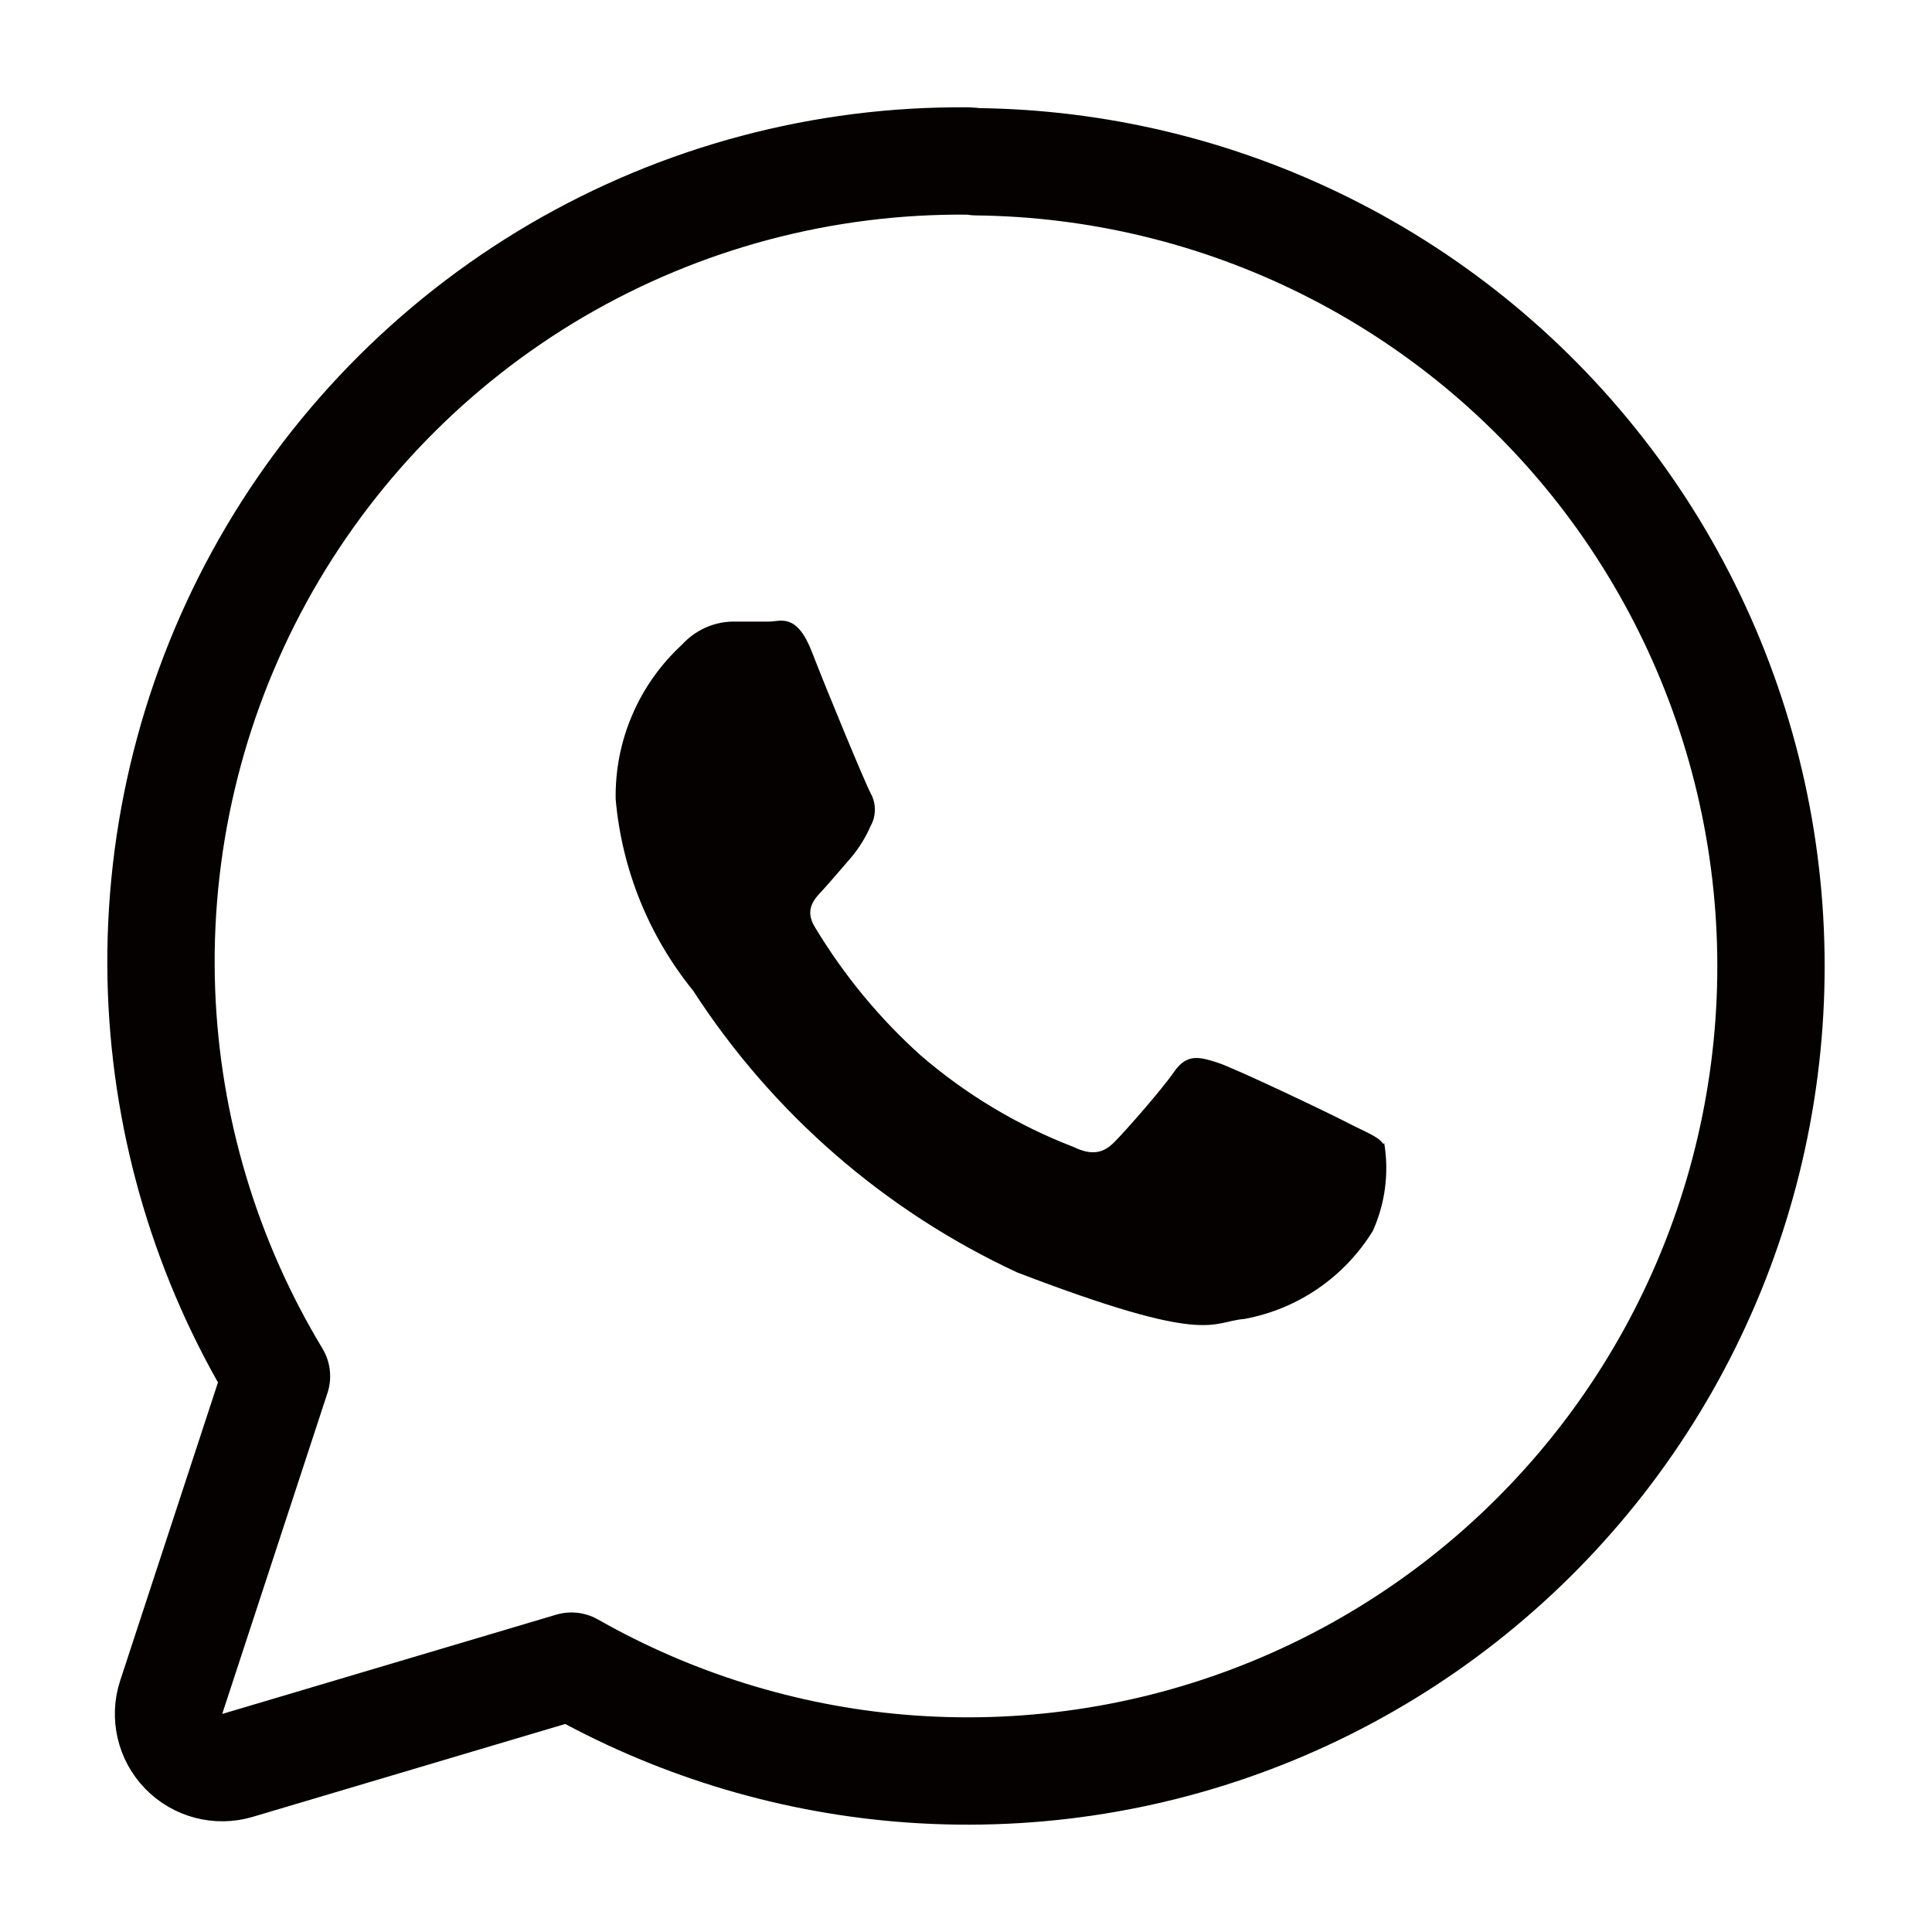
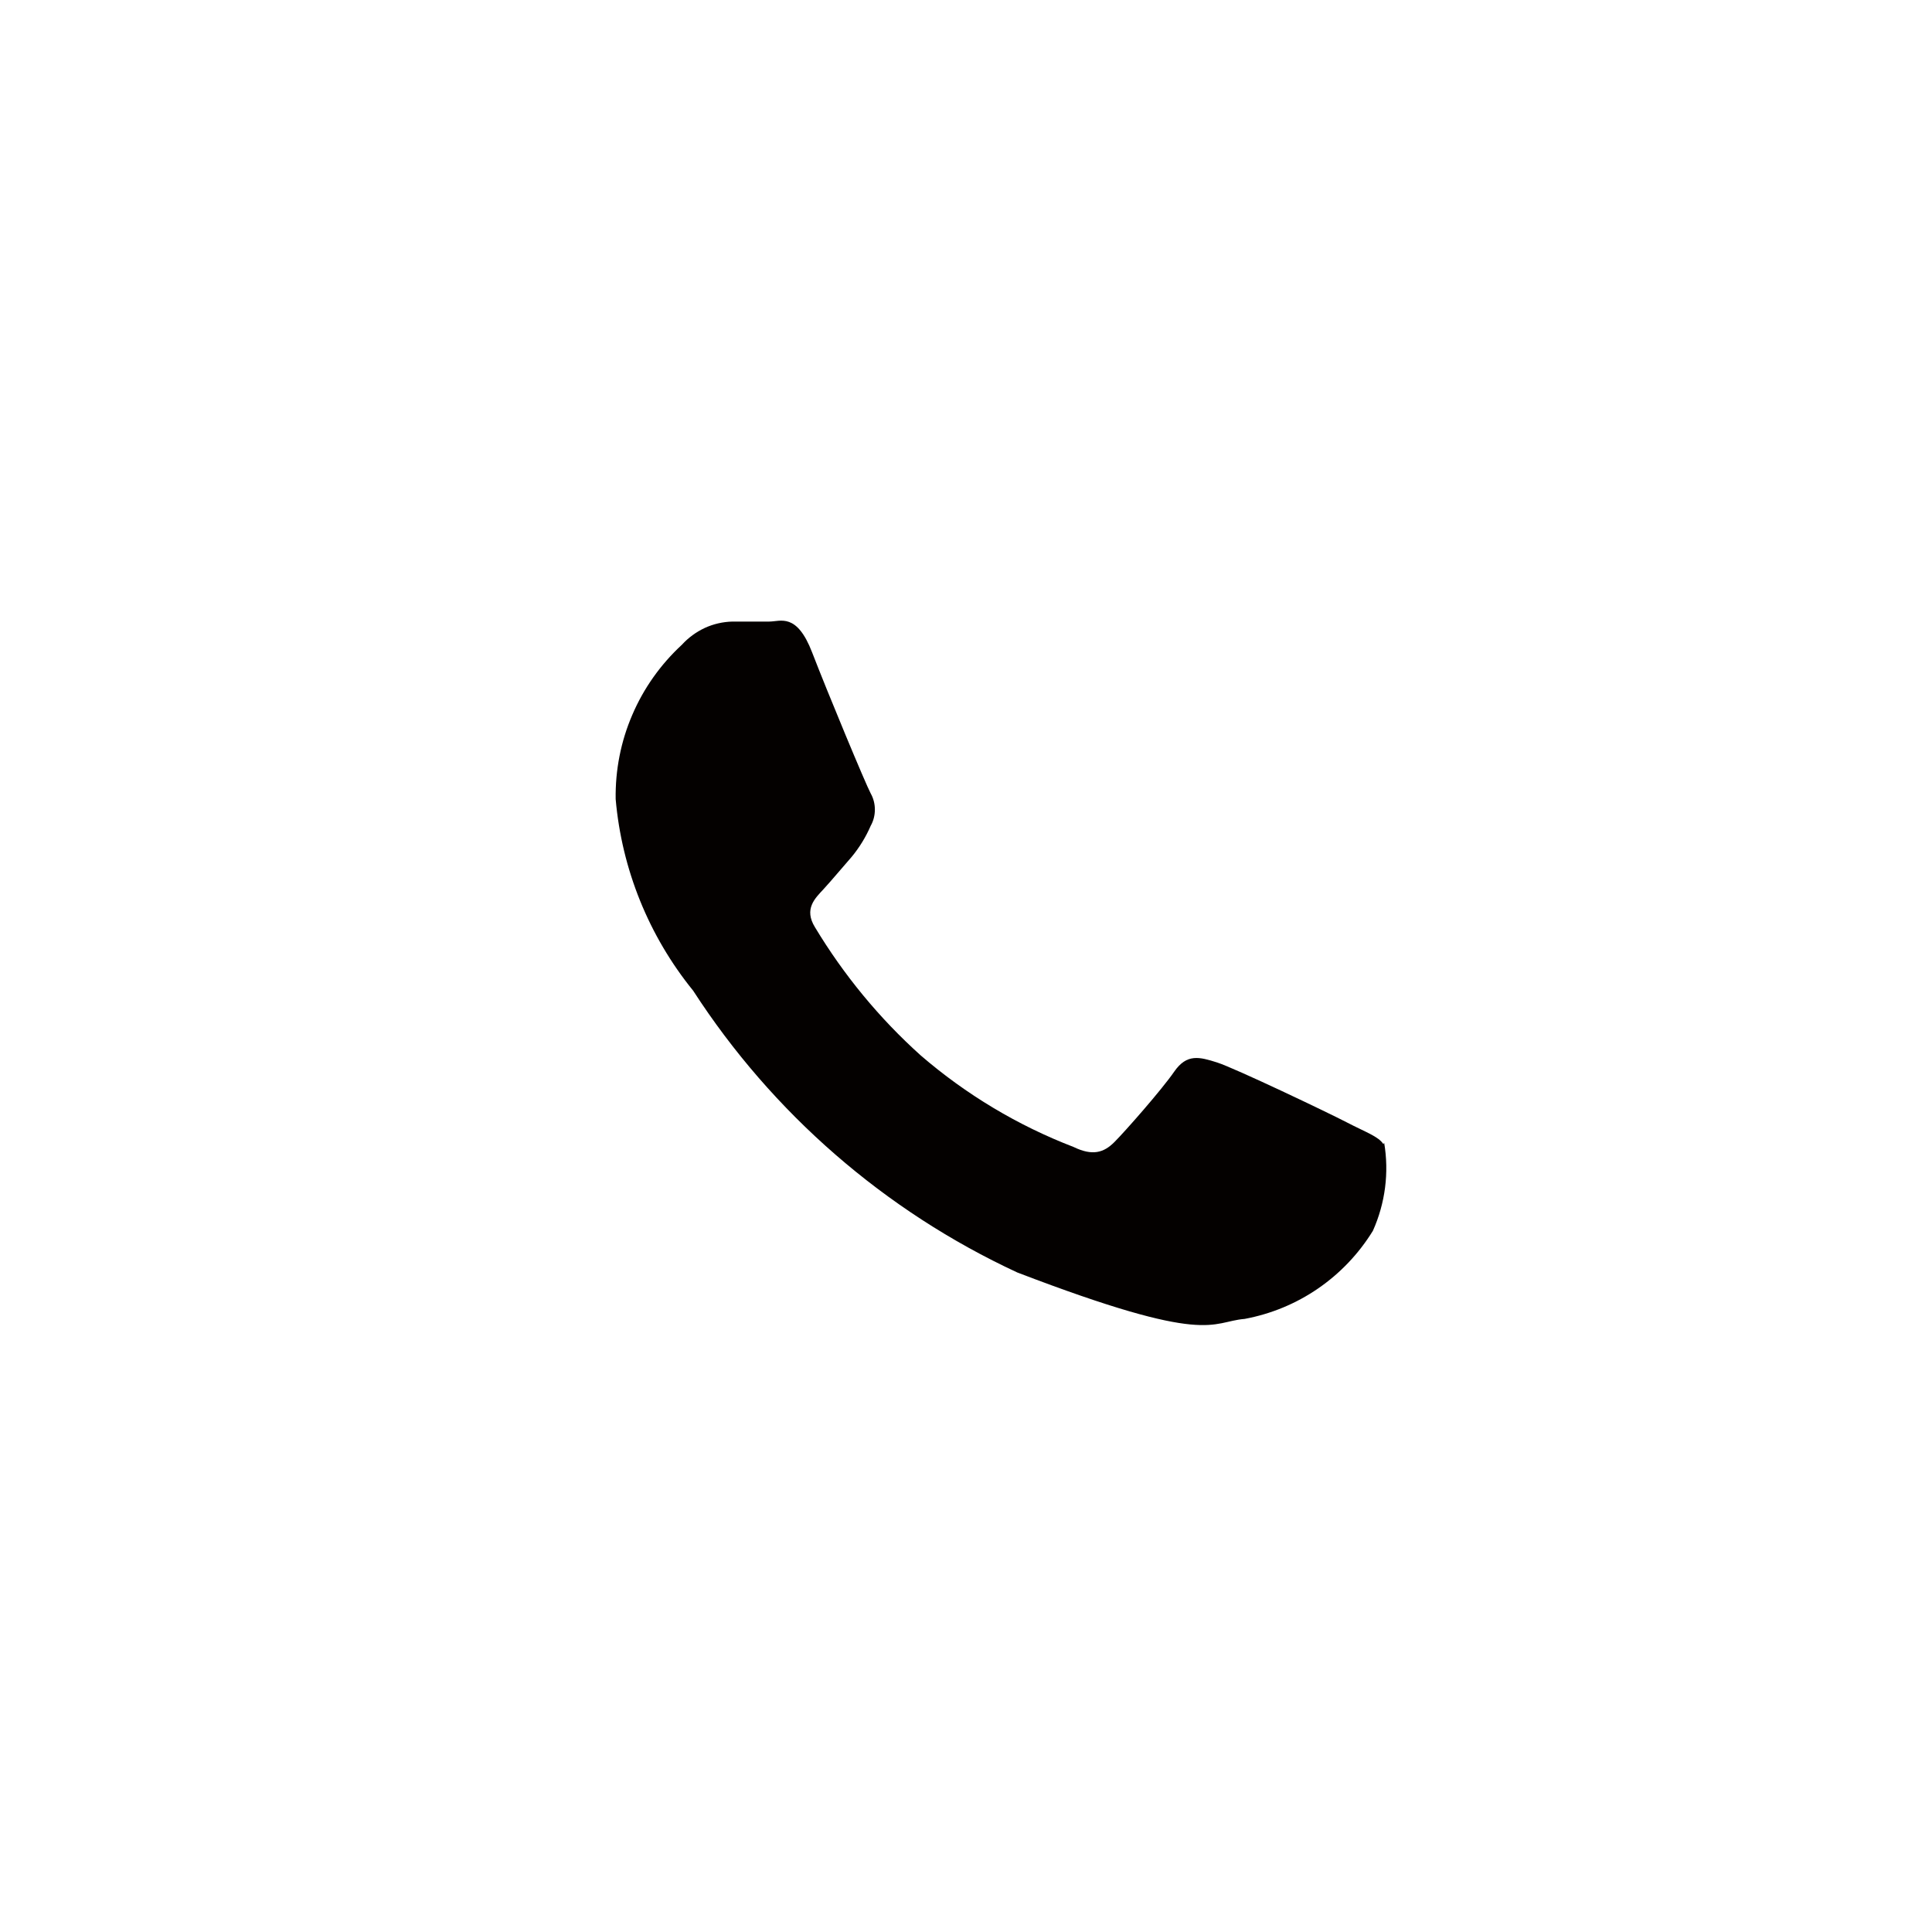
<svg xmlns="http://www.w3.org/2000/svg" width="18" height="18" viewBox="0 0 18 18" fill="none">
  <path d="M12.889 10.66C12.843 10.588 12.725 10.549 12.548 10.457C12.371 10.365 11.505 9.952 11.34 9.899C11.176 9.847 11.058 9.814 10.94 9.984C10.822 10.155 10.481 10.542 10.382 10.641C10.284 10.739 10.179 10.772 10.002 10.686C9.482 10.486 9 10.197 8.578 9.833C8.192 9.486 7.861 9.084 7.593 8.639C7.488 8.469 7.593 8.37 7.672 8.285C7.751 8.199 7.849 8.081 7.935 7.983C8.007 7.896 8.067 7.798 8.112 7.694C8.138 7.648 8.151 7.596 8.151 7.543C8.151 7.49 8.138 7.438 8.112 7.392C8.066 7.307 7.711 6.454 7.567 6.08C7.423 5.705 7.272 5.791 7.167 5.791H6.825C6.736 5.793 6.648 5.813 6.567 5.85C6.486 5.888 6.413 5.941 6.353 6.007C6.155 6.19 5.997 6.412 5.891 6.66C5.784 6.908 5.732 7.175 5.736 7.445C5.793 8.098 6.044 8.72 6.458 9.23C7.197 10.372 8.243 11.282 9.477 11.855C11.275 12.544 11.275 12.314 11.596 12.288C11.842 12.242 12.075 12.146 12.281 12.004C12.486 11.863 12.66 11.68 12.791 11.467C12.906 11.21 12.943 10.925 12.896 10.647" fill="#040100" />
-   <path d="M9.095 1.507C9.07 1.503 9.045 1.501 9.019 1.5C7.672 1.487 6.347 1.84 5.184 2.521C4.022 3.203 3.066 4.188 2.418 5.37C1.77 6.553 1.455 7.89 1.505 9.238C1.553 10.506 1.922 11.739 2.576 12.822L1.595 15.813C1.537 15.989 1.582 16.184 1.712 16.317C1.841 16.45 2.034 16.501 2.212 16.448L5.324 15.523C6.262 16.056 7.305 16.381 8.381 16.473C9.532 16.571 10.69 16.402 11.764 15.977C12.839 15.552 13.8 14.884 14.574 14.024C15.348 13.165 15.912 12.138 16.223 11.024C16.534 9.909 16.584 8.738 16.368 7.601C16.152 6.464 15.676 5.393 14.978 4.471C14.28 3.55 13.378 2.802 12.343 2.288C11.333 1.786 10.223 1.519 9.095 1.507Z" stroke="#040100" stroke-linecap="round" stroke-linejoin="round" />
</svg>